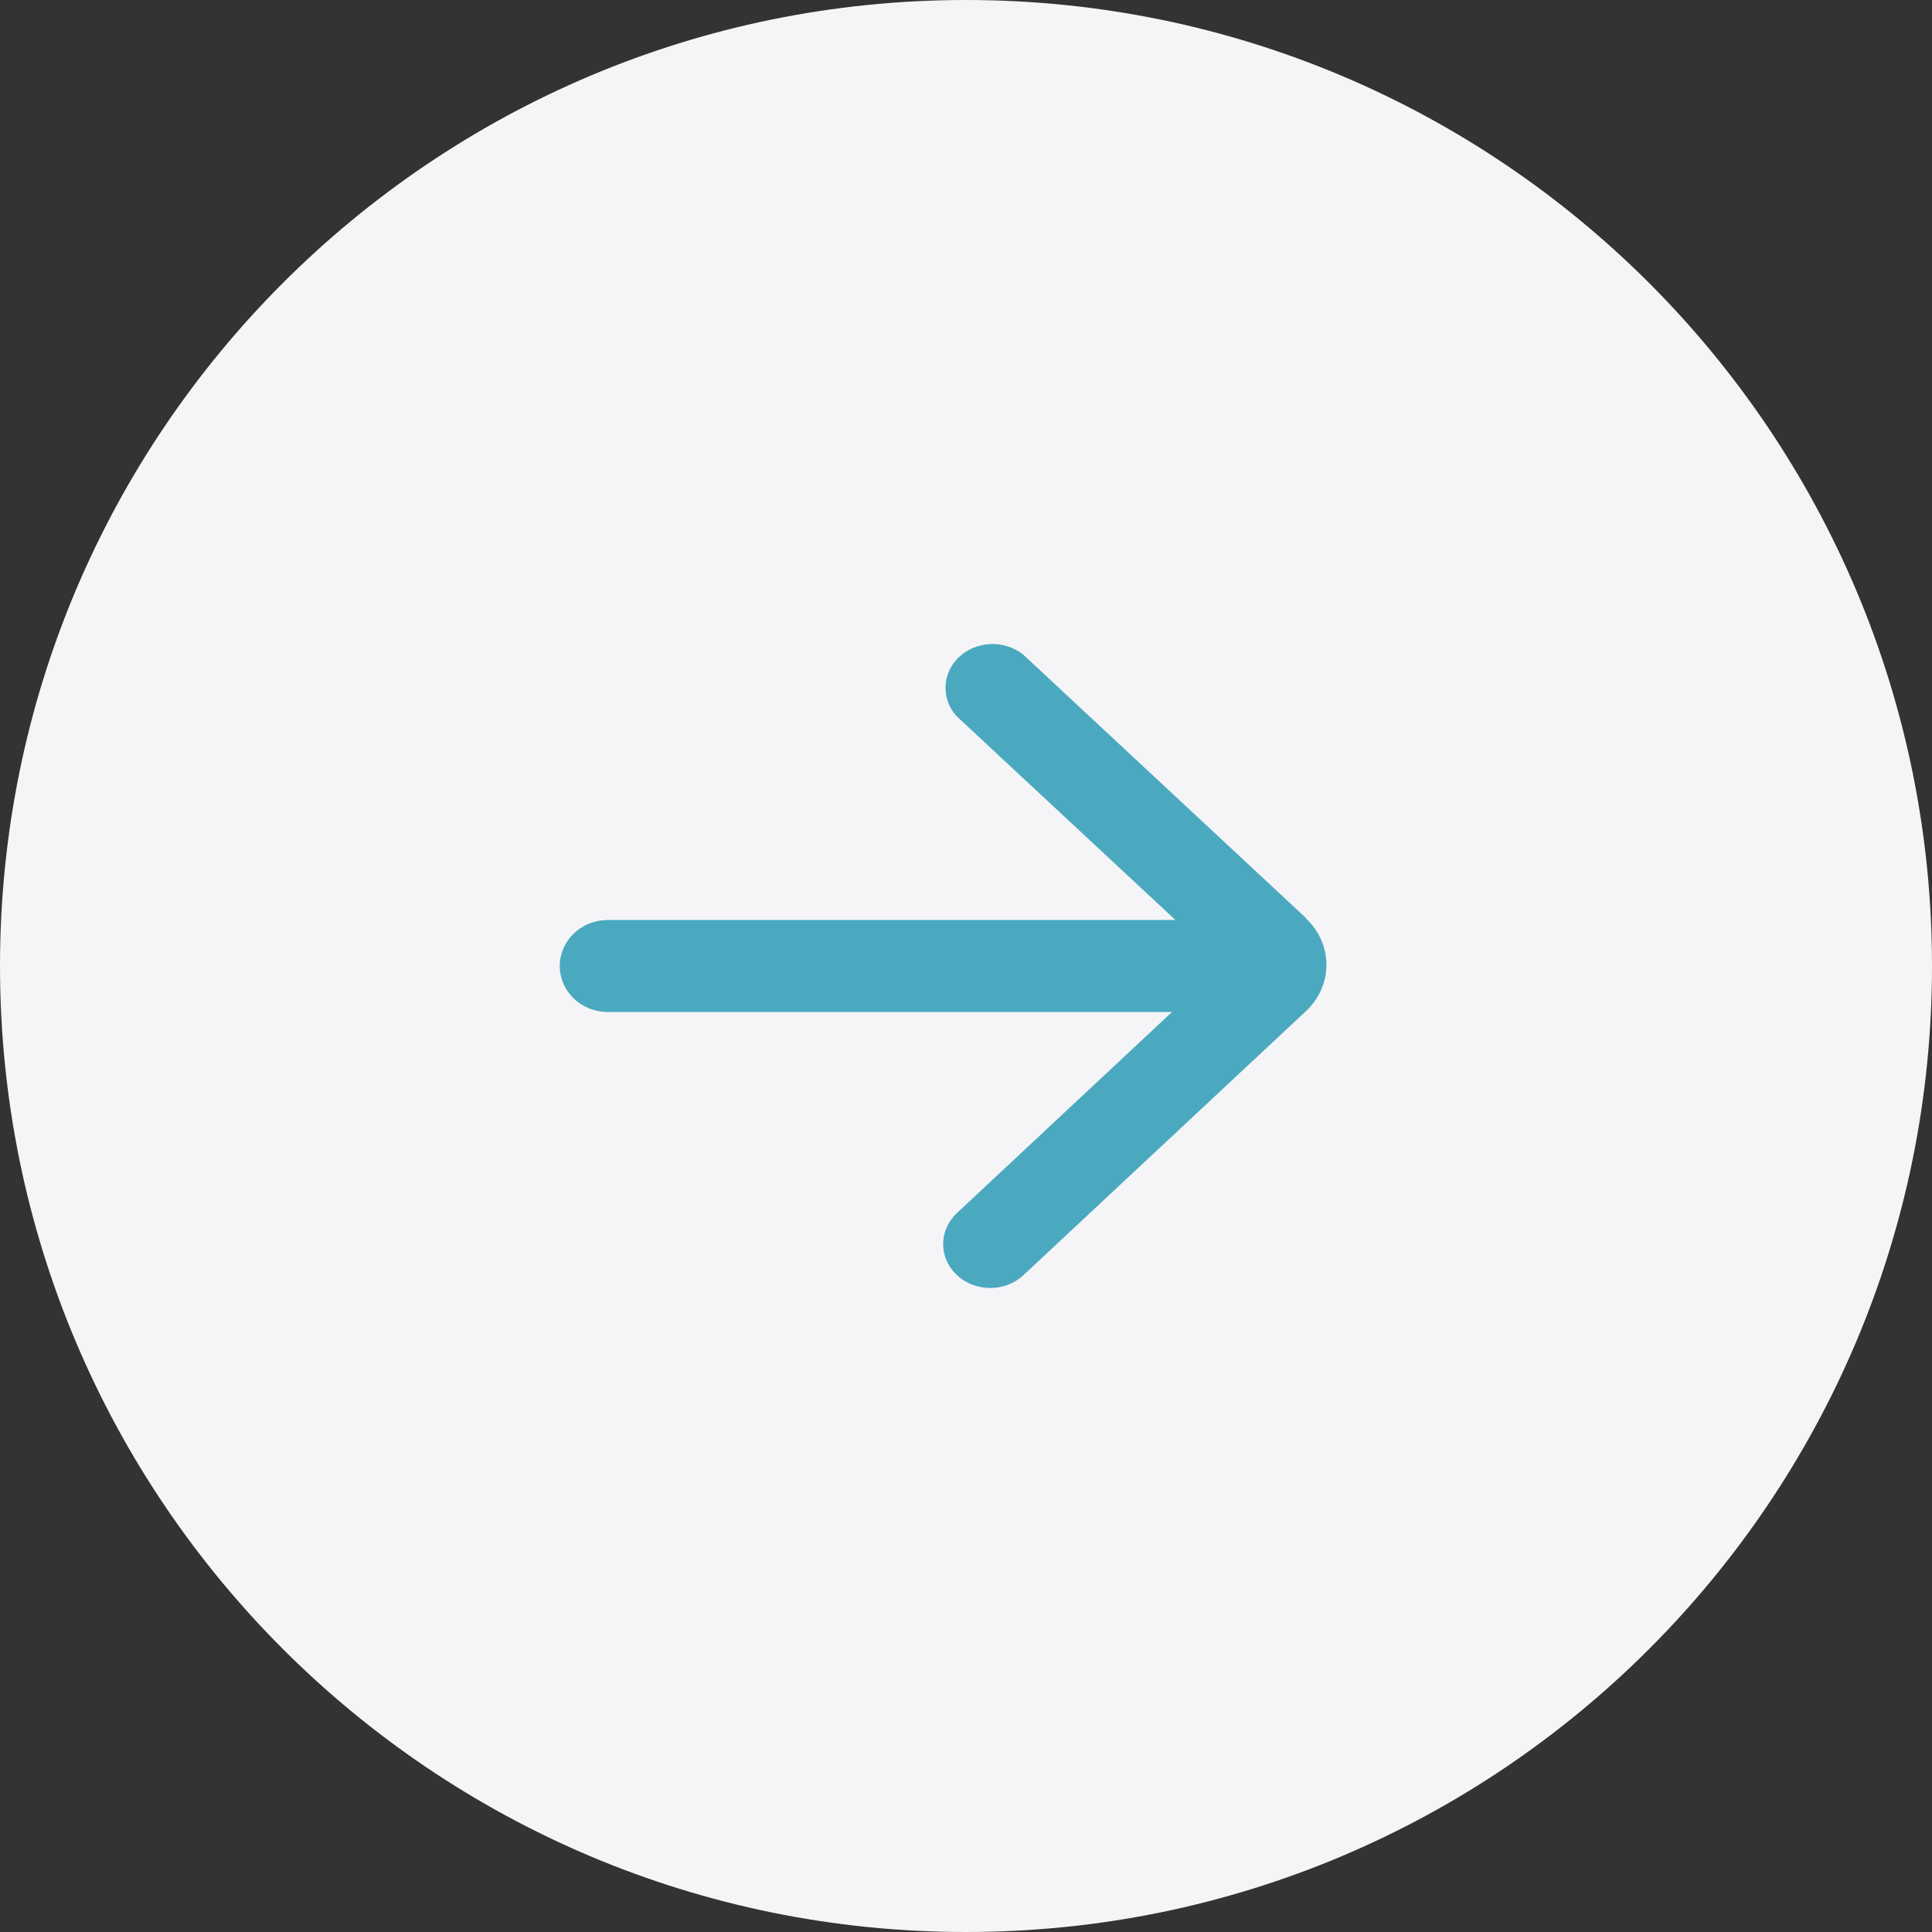
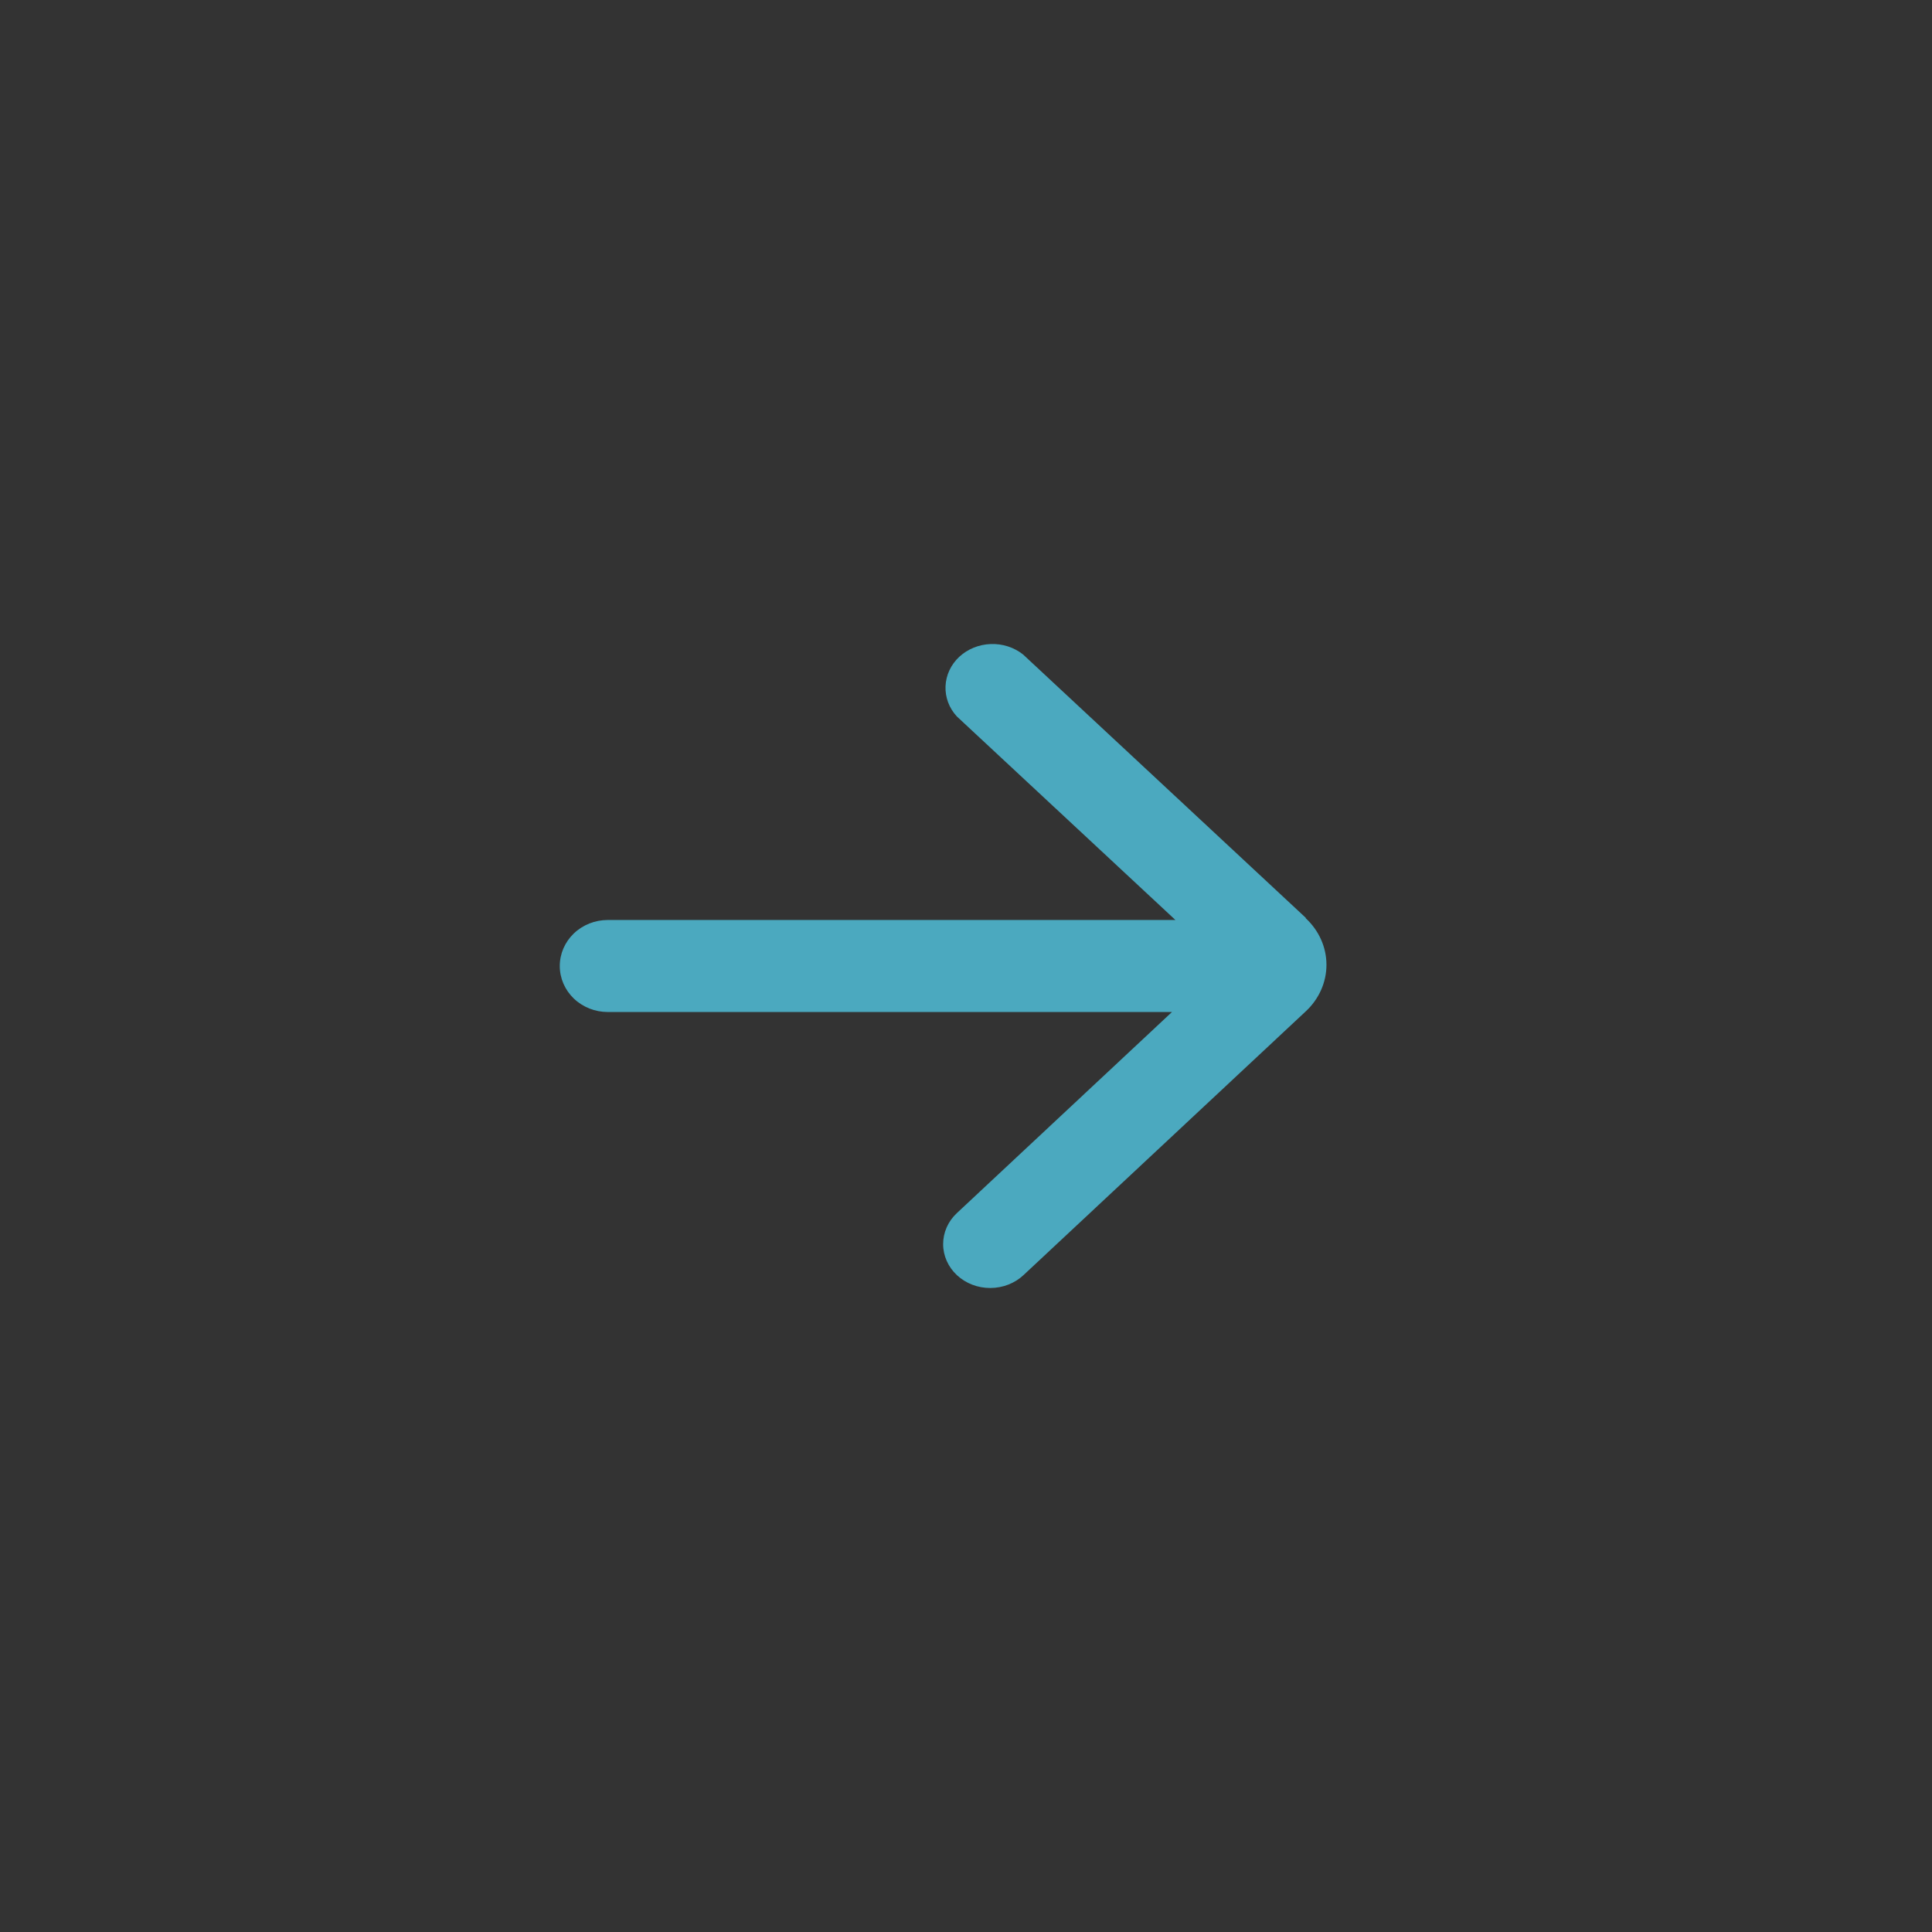
<svg xmlns="http://www.w3.org/2000/svg" width="42" height="42" viewBox="0 0 42 42" fill="none">
  <rect x="0" y="0" width="42" height="42" fill="#333333" stroke="none" />
-   <path d="M42 21C42 32.598 32.598 42 21 42C9.402 42 0 32.598 0 21C0 9.402 9.402 0 21 0C32.598 0 42 9.402 42 21Z" fill="#F5F5F8" />
  <path fill-rule="evenodd" clip-rule="evenodd" d="M28.836 20.974C28.836 20.595 28.675 20.231 28.387 19.963V19.953L22.242 14.229C22.046 14.073 21.794 13.991 21.537 14.001C21.28 14.01 21.035 14.11 20.853 14.279C20.671 14.449 20.565 14.677 20.555 14.917C20.545 15.157 20.632 15.392 20.8 15.574L25.553 20H13.211C12.935 20 12.67 20.105 12.474 20.293C12.279 20.48 12.169 20.735 12.169 21C12.169 21.265 12.279 21.52 12.474 21.707C12.67 21.895 12.935 22 13.211 22H25.478L20.8 26.373C20.608 26.553 20.502 26.796 20.503 27.049C20.504 27.302 20.612 27.544 20.805 27.723C20.997 27.901 21.258 28.001 21.529 28C21.801 27.999 22.061 27.898 22.252 27.718L28.387 21.985C28.675 21.717 28.836 21.353 28.836 20.974Z" fill="#4BA9BF" />
</svg>